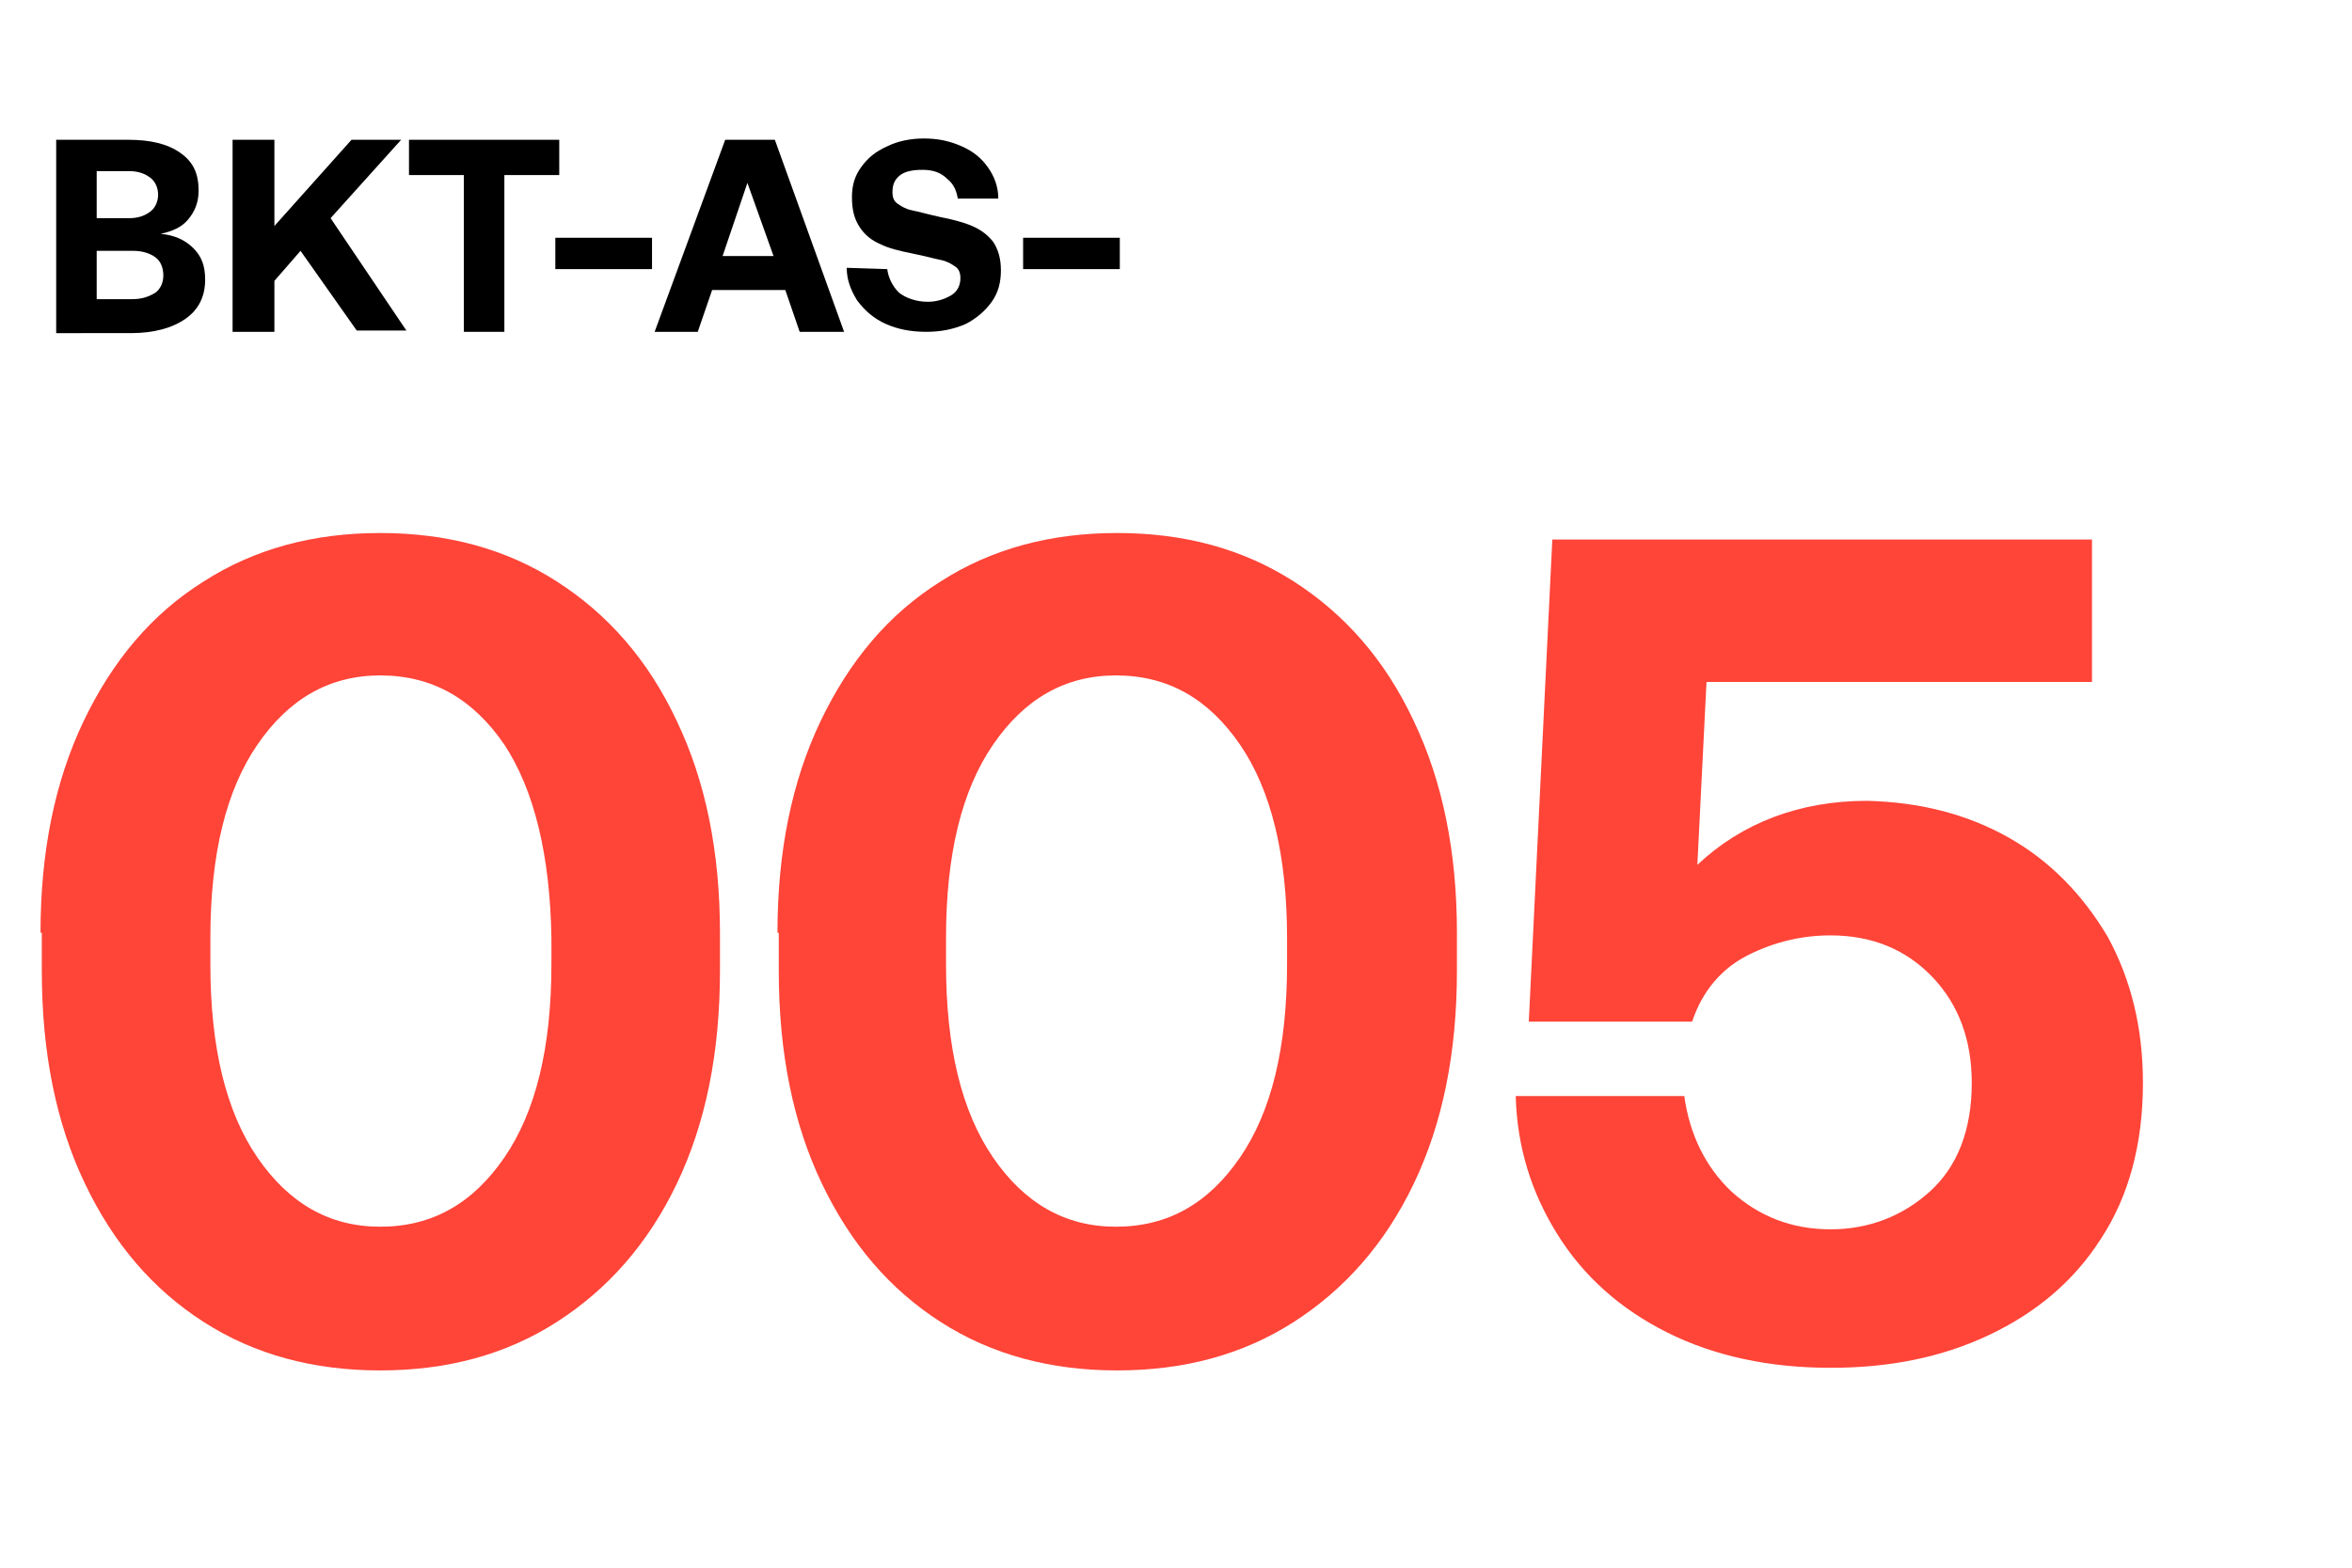
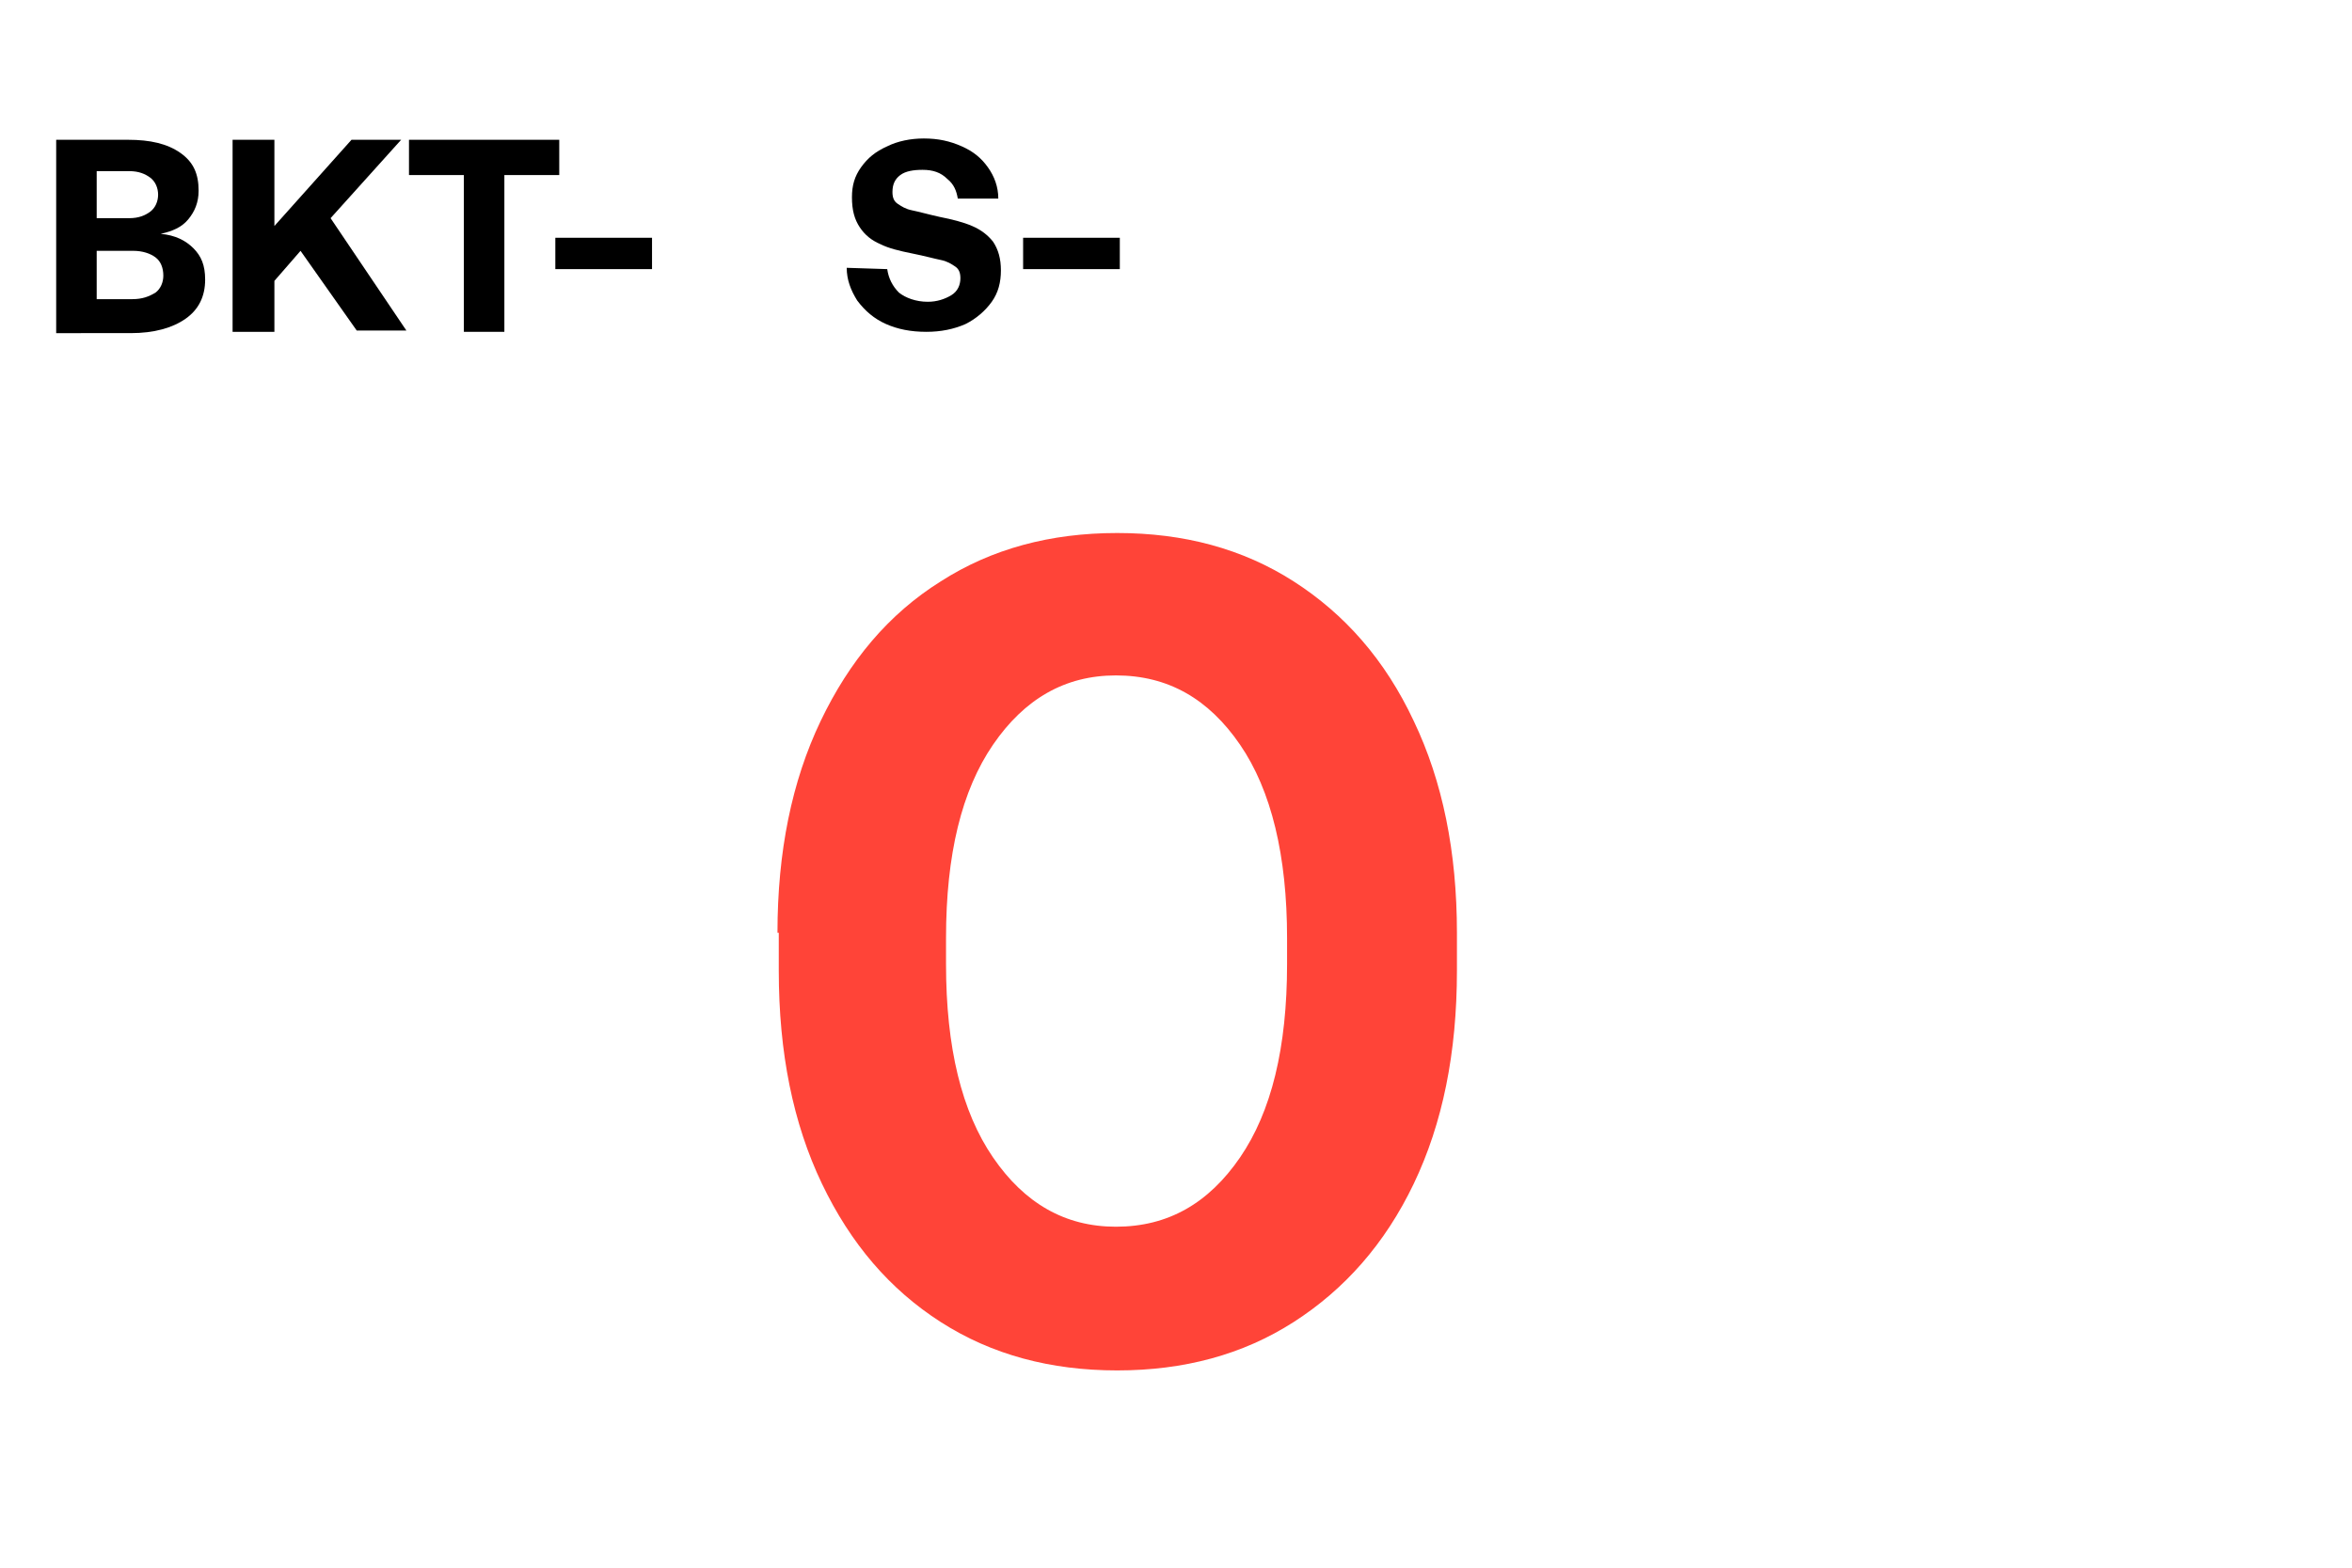
<svg xmlns="http://www.w3.org/2000/svg" version="1.1" id="Curvas" x="0px" y="0px" viewBox="0 0 180 120" style="enable-background:new 0 0 180 120;" xml:space="preserve">
  <style type="text/css">
	.st0{fill:#FF4438;}
</style>
  <g>
    <g>
-       <path class="st0" d="M3.1,71.4c0-6.2,1.1-11.6,3.3-16.2c2.2-4.6,5.2-8.2,9.2-10.7c3.9-2.5,8.4-3.7,13.5-3.7    c5.1,0,9.6,1.2,13.5,3.7c3.9,2.5,7,6,9.2,10.7c2.2,4.6,3.3,10,3.3,16.2v2.9c0,6.3-1.1,11.7-3.3,16.3c-2.2,4.6-5.3,8.1-9.2,10.6    c-3.9,2.5-8.4,3.7-13.5,3.7c-5.1,0-9.6-1.2-13.5-3.7c-3.9-2.5-6.9-6-9.1-10.6c-2.2-4.6-3.3-10-3.3-16.3V71.4z M38.6,57    c-2.4-3.5-5.5-5.3-9.5-5.3c-3.9,0-7,1.8-9.4,5.3c-2.4,3.5-3.6,8.4-3.6,14.8v2c0,6.4,1.2,11.3,3.6,14.8c2.4,3.5,5.5,5.3,9.4,5.3    c4,0,7.1-1.8,9.5-5.3c2.4-3.5,3.6-8.4,3.6-14.8v-2C42.1,65.5,40.9,60.5,38.6,57z" />
      <path class="st0" d="M59.5,71.4c0-6.2,1.1-11.6,3.3-16.2C65,50.6,68,47,72,44.5c3.9-2.5,8.4-3.7,13.5-3.7c5.1,0,9.6,1.2,13.5,3.7    c3.9,2.5,7,6,9.2,10.7c2.2,4.6,3.3,10,3.3,16.2v2.9c0,6.3-1.1,11.7-3.3,16.3c-2.2,4.6-5.3,8.1-9.2,10.6c-3.9,2.5-8.4,3.7-13.5,3.7    c-5.1,0-9.6-1.2-13.5-3.7c-3.9-2.5-6.9-6-9.1-10.6c-2.2-4.6-3.3-10-3.3-16.3V71.4z M94.9,57c-2.4-3.5-5.5-5.3-9.5-5.3    c-3.9,0-7,1.8-9.4,5.3c-2.4,3.5-3.6,8.4-3.6,14.8v2c0,6.4,1.2,11.3,3.6,14.8c2.4,3.5,5.5,5.3,9.4,5.3c4,0,7.1-1.8,9.5-5.3    c2.4-3.5,3.6-8.4,3.6-14.8v-2C98.5,65.5,97.3,60.5,94.9,57z" />
-       <path class="st0" d="M153.7,64.1c3.2,1.8,5.7,4.4,7.6,7.6c1.8,3.3,2.7,7,2.7,11.2c0,4.7-1.1,8.7-3.2,11.9c-2.1,3.3-5,5.7-8.6,7.4    c-3.6,1.7-7.6,2.5-12.1,2.5c-4.7,0-8.9-0.9-12.5-2.7c-3.6-1.8-6.4-4.3-8.4-7.5c-2-3.2-3.1-6.7-3.2-10.6h12.9    c0.4,2.9,1.6,5.4,3.6,7.3c2.1,1.9,4.6,2.9,7.6,2.9c2.9,0,5.5-1,7.6-2.9c2.1-1.9,3.2-4.7,3.2-8.3c0-3.3-1-6-3-8.1    c-2-2.1-4.6-3.2-7.8-3.2c-2.2,0-4.3,0.5-6.3,1.5c-2,1-3.5,2.7-4.3,5.1H117l1.8-36.9h41.3v10.9h-29.5l-0.7,14    c3.4-3.2,7.8-4.9,13-4.9C146.9,61.4,150.5,62.3,153.7,64.1z" />
    </g>
    <g>
      <path d="M9.8,10.7c1.7,0,3,0.3,4,1s1.4,1.6,1.4,2.9c0,0.9-0.3,1.6-0.8,2.2c-0.5,0.6-1.2,0.9-2.1,1.1c1.1,0.1,1.9,0.5,2.5,1.1    c0.6,0.6,0.9,1.3,0.9,2.4c0,1.3-0.5,2.3-1.5,3s-2.4,1.1-4.2,1.1H4.3V10.7H9.8z M7.4,16.7h2.5c0.7,0,1.2-0.2,1.6-0.5    c0.4-0.3,0.6-0.8,0.6-1.3s-0.2-1-0.6-1.3c-0.4-0.3-0.9-0.5-1.6-0.5H7.4V16.7z M7.4,22.9h2.7c0.8,0,1.3-0.2,1.8-0.5    c0.4-0.3,0.6-0.8,0.6-1.3c0-0.6-0.2-1.1-0.6-1.4c-0.4-0.3-1-0.5-1.7-0.5H7.4V22.9z" />
      <path d="M17.8,10.7H21v6.6l5.9-6.6h3.8l-5.4,6l5.8,8.6h-3.8L23,19.2L21,21.5v3.9h-3.2V10.7z" />
      <path d="M31.2,10.7h11.6v2.7h-4.2v12h-3.1v-12h-4.2V10.7z" />
      <path d="M42.5,20.6v-2.4h7.4v2.4H42.5z" />
-       <path d="M50.1,25.4l5.4-14.7h3.8l5.3,14.7h-3.4l-1.1-3.2h-5.6l-1.1,3.2H50.1z M55.3,19.6h3.9l-2-5.6L55.3,19.6z" />
      <path d="M67.9,20.6c0.1,0.7,0.4,1.3,0.9,1.8c0.5,0.4,1.3,0.7,2.2,0.7c0.7,0,1.3-0.2,1.8-0.5c0.5-0.3,0.7-0.8,0.7-1.3    c0-0.4-0.1-0.7-0.4-0.9c-0.3-0.2-0.6-0.4-1.1-0.5c-0.5-0.1-1.2-0.3-2.2-0.5c-1-0.2-1.8-0.4-2.4-0.7c-0.7-0.3-1.2-0.7-1.6-1.3    c-0.4-0.6-0.6-1.3-0.6-2.3c0-0.9,0.2-1.6,0.7-2.3c0.5-0.7,1.1-1.2,2-1.6c0.8-0.4,1.8-0.6,2.8-0.6c1.1,0,2,0.2,2.9,0.6    s1.5,0.9,2,1.6c0.5,0.7,0.8,1.5,0.8,2.4h-3.1c-0.1-0.6-0.3-1.1-0.8-1.5C72,13.2,71.4,13,70.6,13c-0.7,0-1.3,0.1-1.7,0.4    c-0.4,0.3-0.6,0.7-0.6,1.3c0,0.4,0.1,0.7,0.4,0.9c0.3,0.2,0.6,0.4,1.1,0.5c0.5,0.1,1.2,0.3,2.1,0.5c1,0.2,1.8,0.4,2.5,0.7    c0.7,0.3,1.2,0.7,1.6,1.2c0.4,0.6,0.6,1.3,0.6,2.2c0,0.9-0.2,1.7-0.7,2.4c-0.5,0.7-1.2,1.3-2,1.7c-0.9,0.4-1.9,0.6-3,0.6    c-1.2,0-2.2-0.2-3.1-0.6c-0.9-0.4-1.6-1-2.2-1.8c-0.5-0.8-0.8-1.6-0.8-2.5L67.9,20.6z" />
      <path d="M78.3,20.6v-2.4h7.4v2.4H78.3z" />
    </g>
  </g>
</svg>